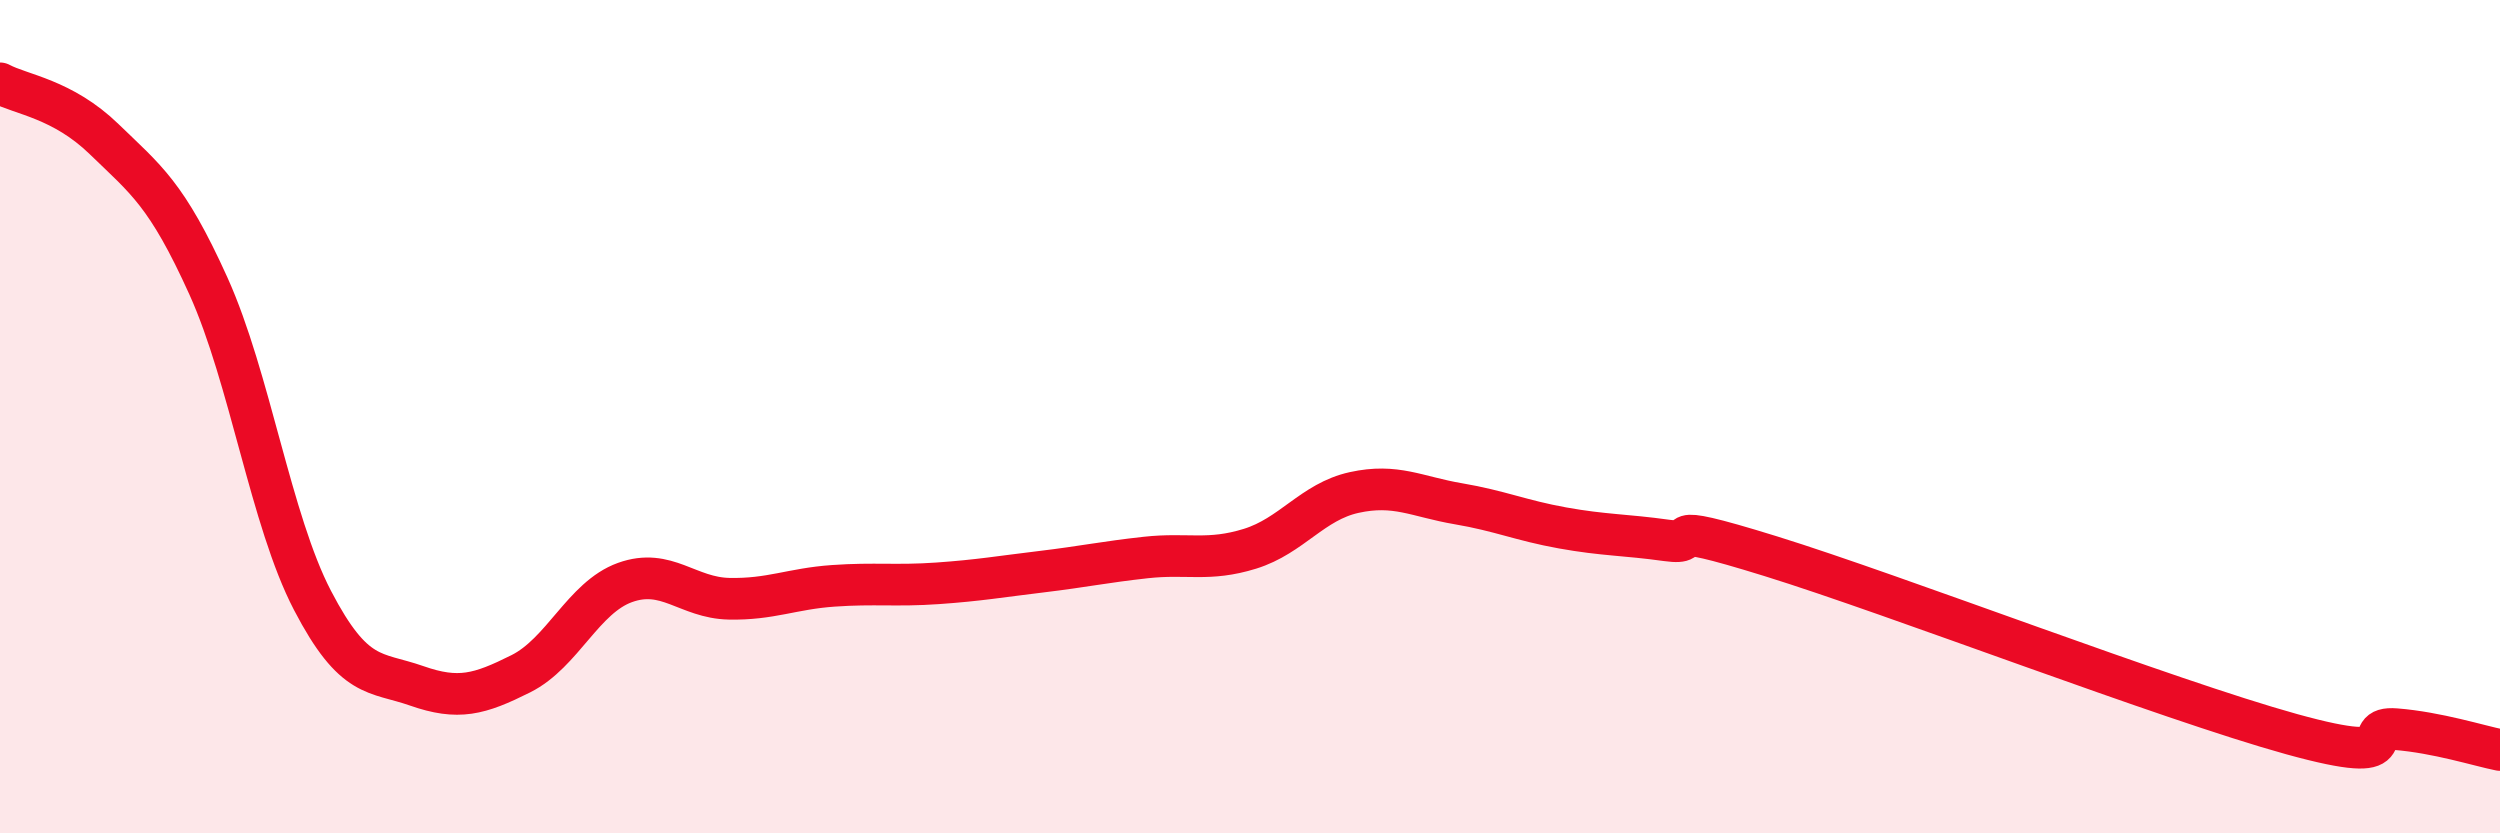
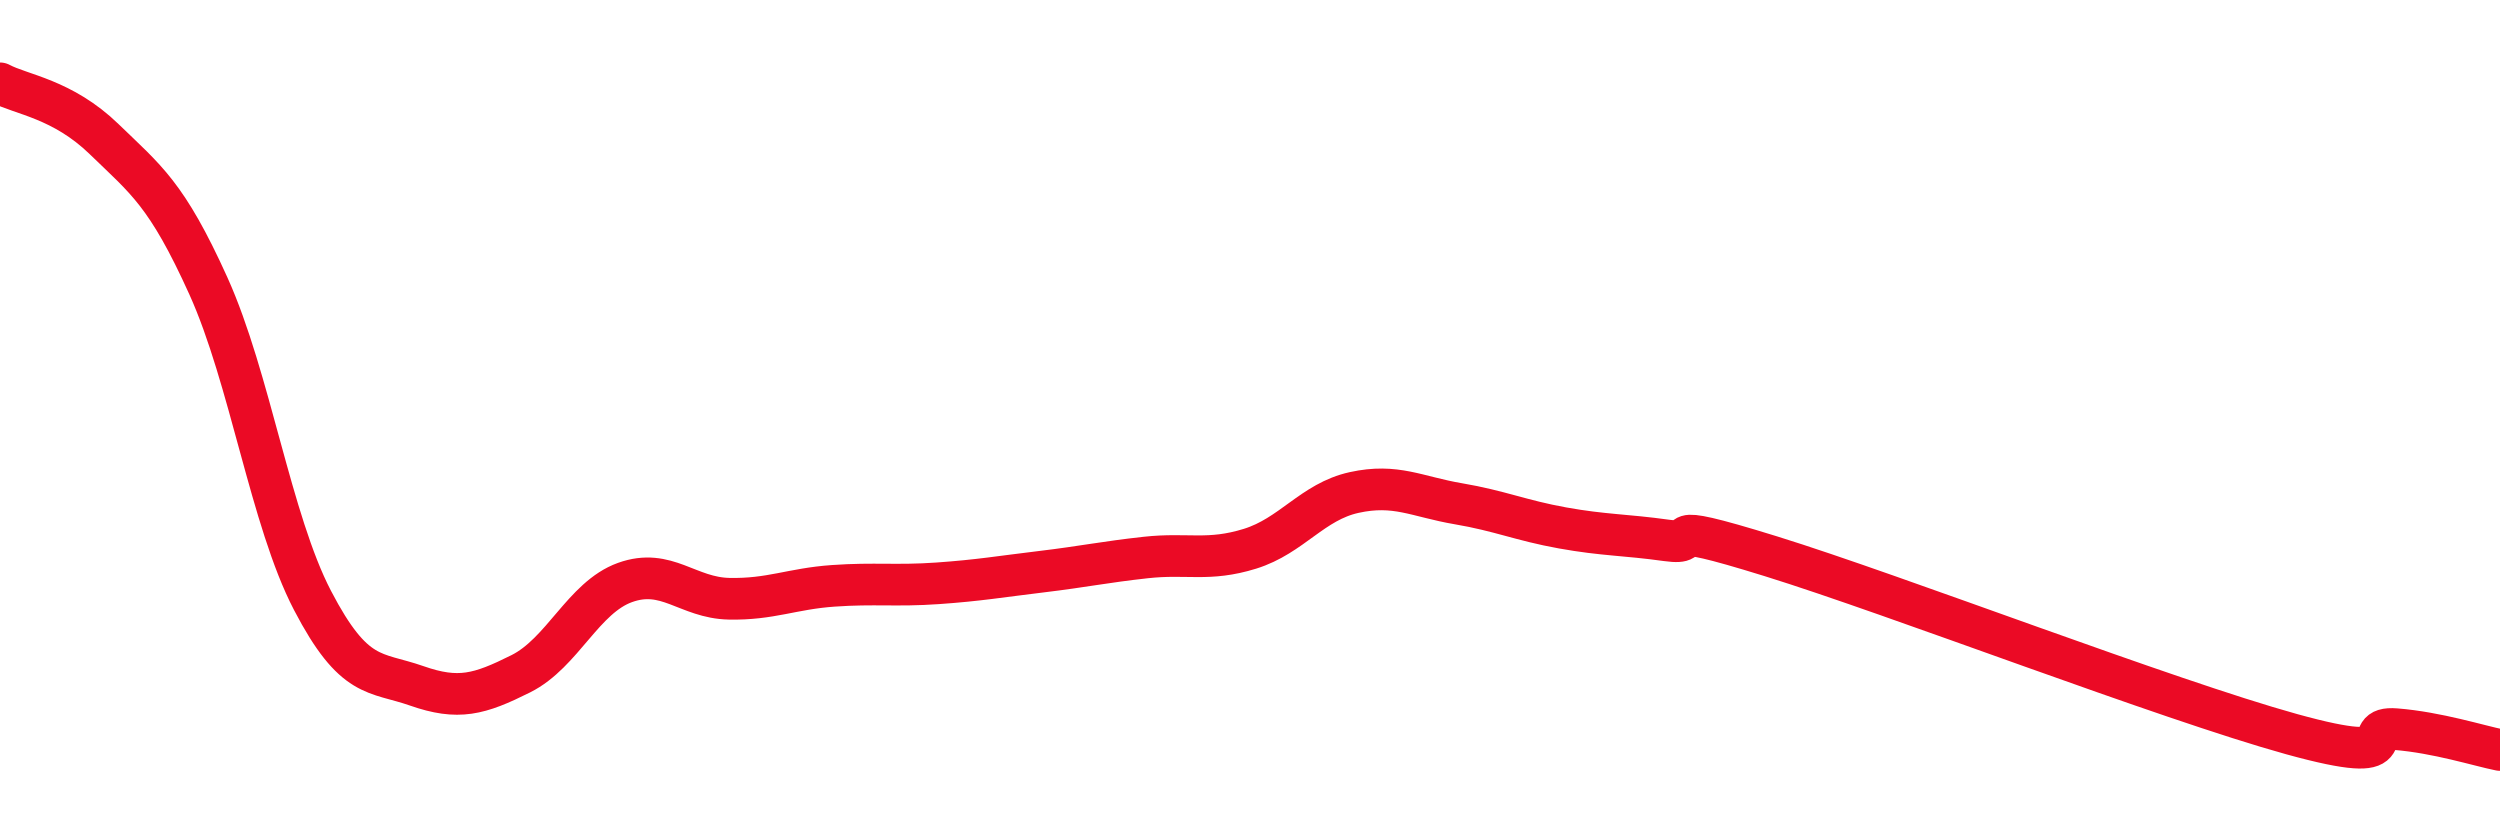
<svg xmlns="http://www.w3.org/2000/svg" width="60" height="20" viewBox="0 0 60 20">
-   <path d="M 0,2 C 0.5,2.27 1.5,2.37 2.5,3.34 C 3.5,4.31 4,4.65 5,6.86 C 6,9.07 6.5,12.49 7.5,14.41 C 8.5,16.33 9,16.11 10,16.46 C 11,16.81 11.5,16.67 12.5,16.17 C 13.5,15.67 14,14.34 15,13.98 C 16,13.62 16.5,14.35 17.5,14.37 C 18.5,14.39 19,14.13 20,14.06 C 21,13.99 21.5,14.07 22.5,14 C 23.5,13.93 24,13.84 25,13.72 C 26,13.6 26.5,13.49 27.5,13.38 C 28.5,13.27 29,13.48 30,13.17 C 31,12.86 31.5,12.04 32.5,11.82 C 33.5,11.6 34,11.92 35,12.09 C 36,12.26 36.5,12.49 37.5,12.67 C 38.5,12.85 39,12.83 40,12.97 C 41,13.11 39.5,12.42 42.5,13.35 C 45.5,14.28 52,16.79 55,17.62 C 58,18.45 56.5,17.42 57.5,17.5 C 58.5,17.58 59.5,17.9 60,18L60 20L0 20Z" fill="#EB0A25" opacity="0.1" stroke-linecap="round" stroke-linejoin="round" />
  <path d="M 0,2 C 0.5,2.27 1.5,2.37 2.5,3.34 C 3.5,4.31 4,4.65 5,6.86 C 6,9.07 6.5,12.49 7.5,14.41 C 8.5,16.33 9,16.11 10,16.46 C 11,16.81 11.5,16.67 12.5,16.17 C 13.5,15.67 14,14.34 15,13.98 C 16,13.62 16.5,14.35 17.5,14.37 C 18.5,14.39 19,14.13 20,14.06 C 21,13.99 21.5,14.07 22.5,14 C 23.5,13.93 24,13.84 25,13.72 C 26,13.6 26.5,13.49 27.5,13.38 C 28.5,13.27 29,13.48 30,13.17 C 31,12.86 31.5,12.04 32.5,11.82 C 33.5,11.6 34,11.92 35,12.09 C 36,12.26 36.5,12.49 37.5,12.67 C 38.5,12.85 39,12.83 40,12.97 C 41,13.11 39.5,12.42 42.5,13.35 C 45.5,14.28 52,16.79 55,17.62 C 58,18.45 56.5,17.42 57.5,17.5 C 58.5,17.58 59.5,17.9 60,18" stroke="#EB0A25" stroke-width="1" fill="none" stroke-linecap="round" stroke-linejoin="round" />
</svg>